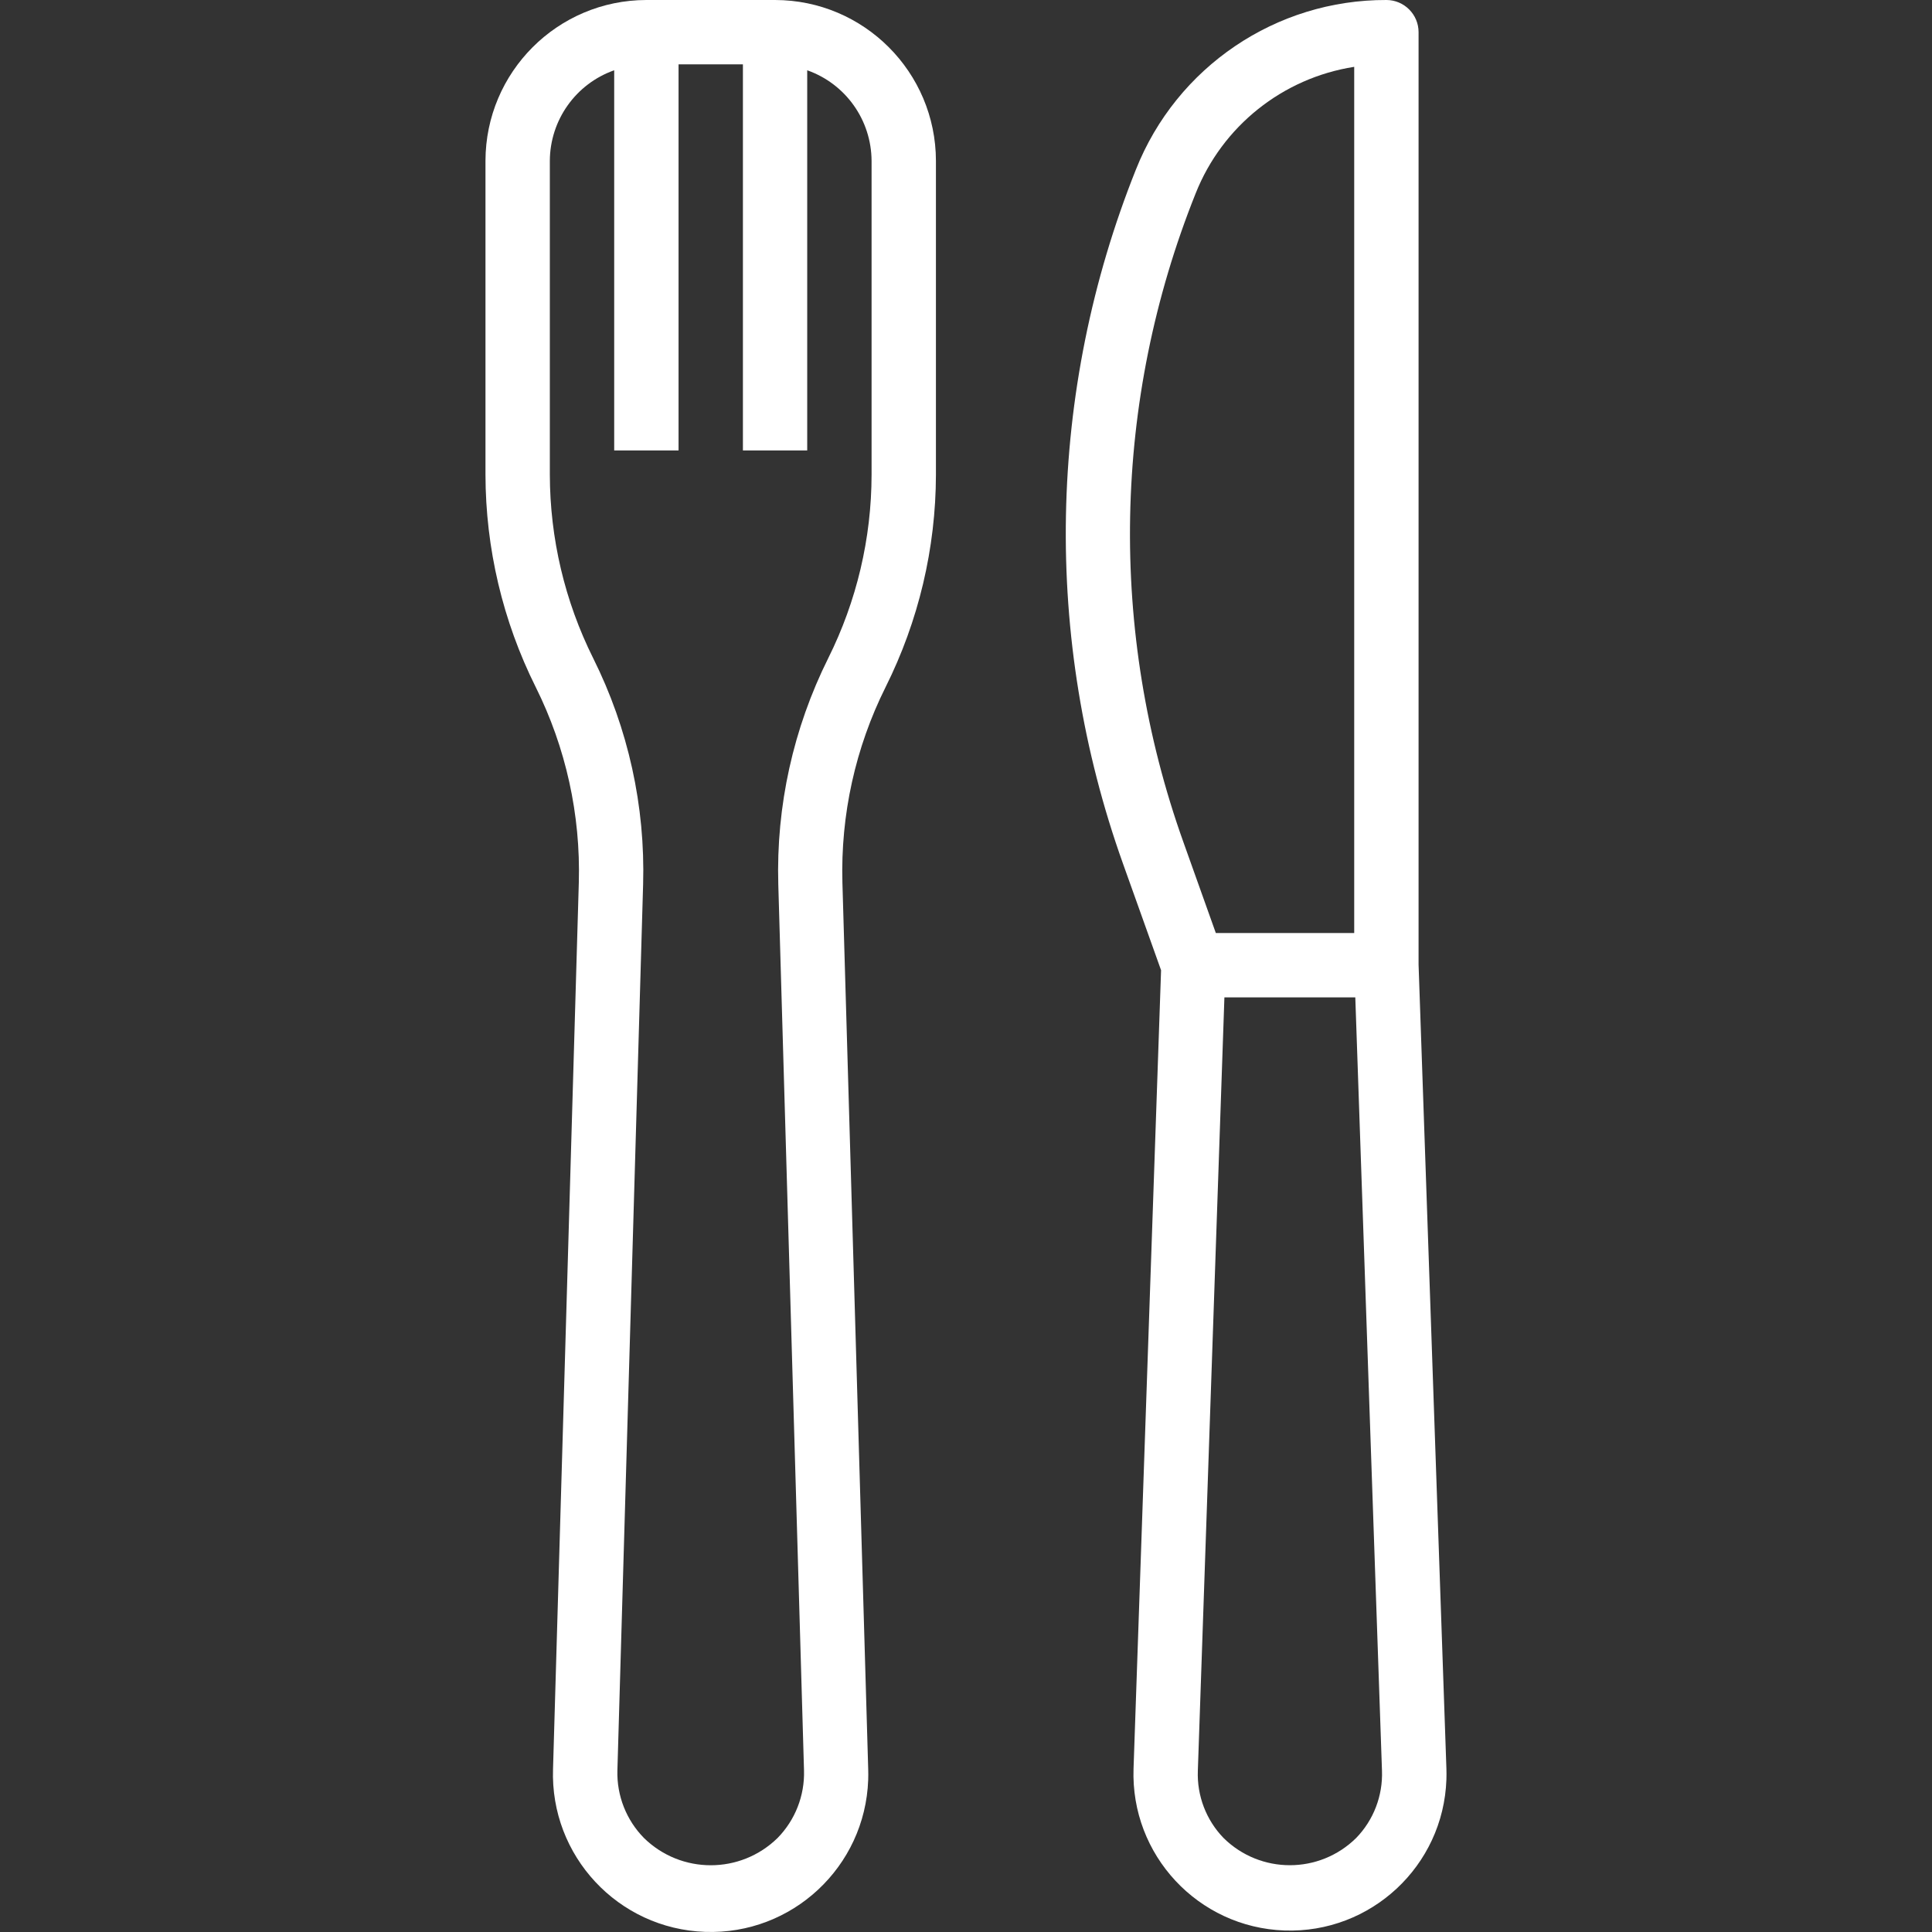
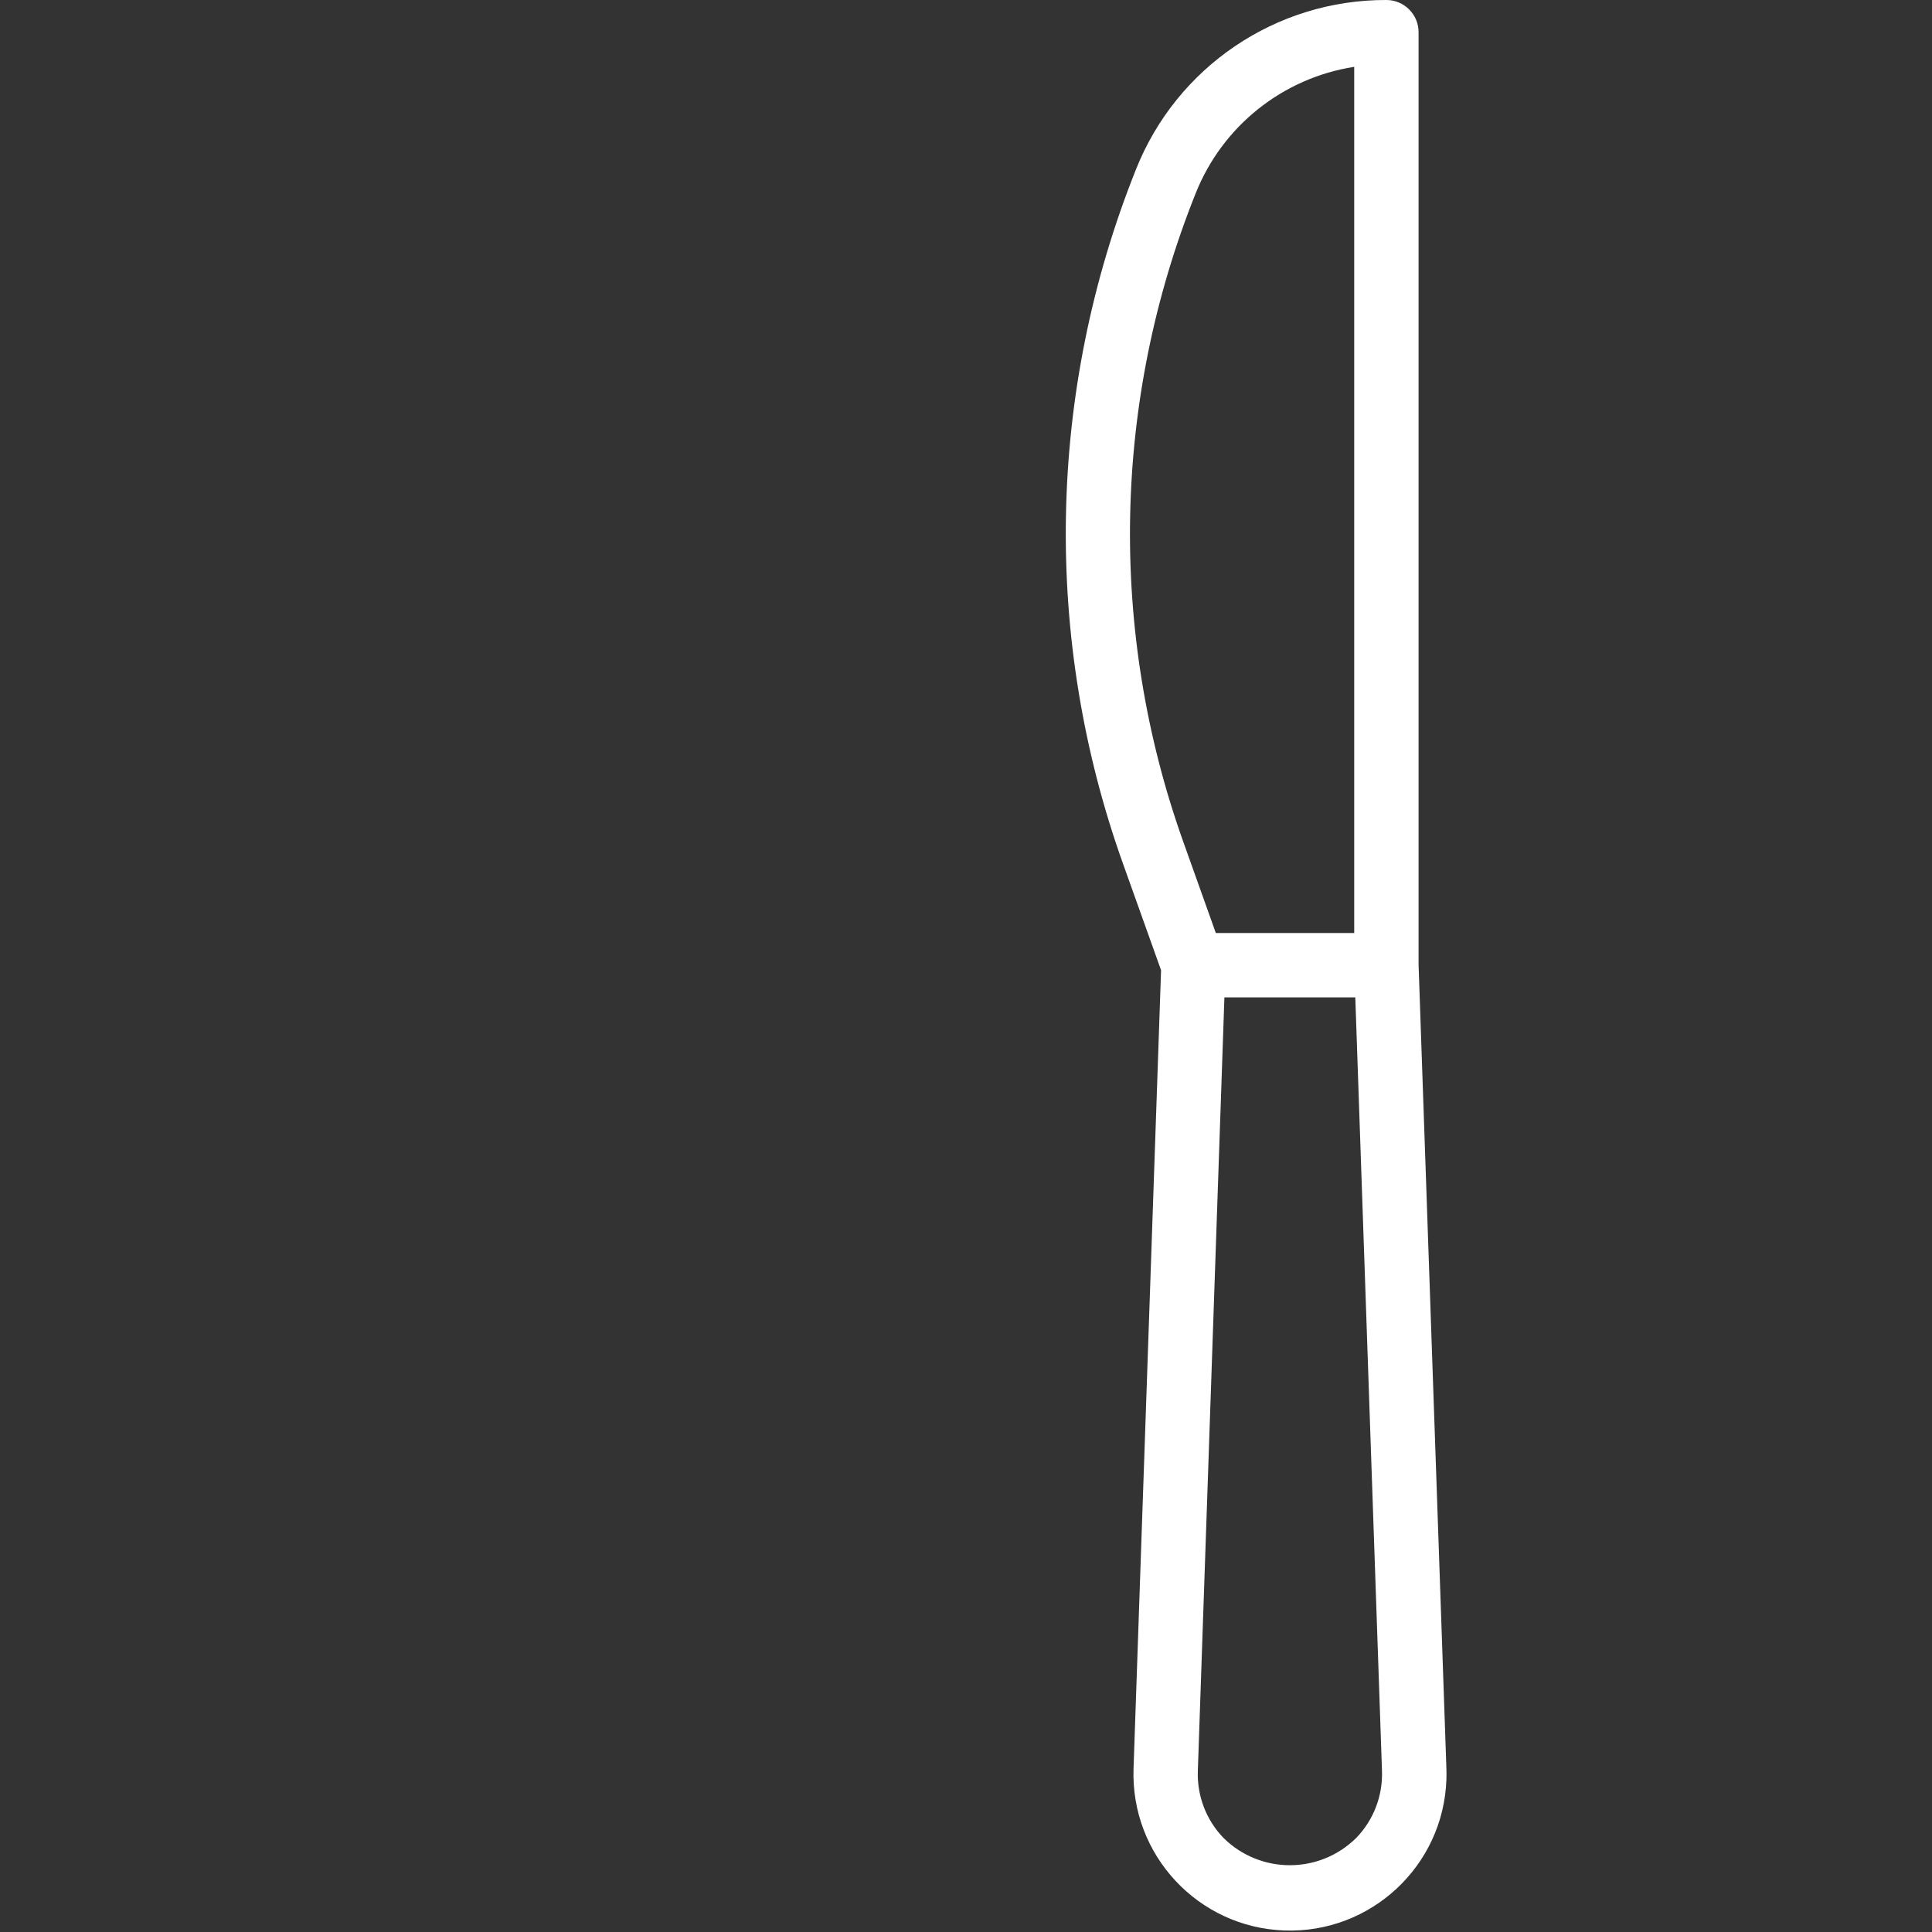
<svg xmlns="http://www.w3.org/2000/svg" width="32" height="32" viewBox="0 0 32 32" fill="none">
  <rect x="0" y="0" width="32" height="32" fill="#333333" stroke="none" />
  <g clip-path="url(#clip0_181_3663)">
-     <path d="M12.838 0H10.706C9.235 0.002 8.043 1.194 8.041 2.665V7.861C8.043 9.082 8.327 10.286 8.872 11.378C9.373 12.383 9.618 13.495 9.587 14.617L9.16 29.297C9.11 30.739 10.237 31.948 11.679 31.998C13.12 32.049 14.329 30.921 14.38 29.48C14.382 29.419 14.382 29.358 14.38 29.297L13.953 14.619C13.922 13.497 14.167 12.385 14.668 11.381C15.214 10.288 15.5 9.083 15.502 7.861V2.665C15.5 1.194 14.308 0.002 12.838 0ZM14.436 7.862C14.435 8.917 14.189 9.958 13.718 10.902C13.139 12.064 12.854 13.35 12.891 14.648L13.317 29.324C13.329 29.741 13.171 30.145 12.879 30.443C12.264 31.045 11.281 31.045 10.666 30.443C10.374 30.146 10.215 29.743 10.226 29.326L10.652 14.648C10.689 13.351 10.405 12.064 9.825 10.902C9.354 9.958 9.109 8.917 9.107 7.861V2.665C9.11 1.989 9.536 1.389 10.173 1.164V7.461H11.239V1.066H12.305V7.461H13.37V1.164C14.007 1.389 14.433 1.989 14.436 2.665V7.862Z" fill="white" />
    <path d="M23.496 15.977V0.533C23.496 0.239 23.257 -8.02211e-06 22.963 -8.02211e-06C21.134 -0.006 19.488 1.109 18.814 2.809C17.343 6.487 17.267 10.575 18.6 14.304L19.231 16.07L18.775 29.293C18.725 30.724 19.844 31.925 21.275 31.975C22.706 32.025 23.907 30.906 23.957 29.475C23.959 29.415 23.959 29.354 23.957 29.293L23.496 15.977ZM19.803 3.205C20.245 2.09 21.244 1.292 22.43 1.107V15.454H20.138L19.6 13.946C18.355 10.461 18.427 6.641 19.803 3.205ZM22.462 30.443C21.853 31.044 20.875 31.044 20.266 30.443C19.978 30.146 19.824 29.743 19.84 29.329L20.28 16.52H22.448L22.89 29.329C22.905 29.743 22.751 30.146 22.462 30.443Z" fill="white" />
  </g>
  <defs>
    <clipPath id="clip0_181_3663">
      <rect width="32" height="32" fill="white" />
    </clipPath>
  </defs>
</svg>